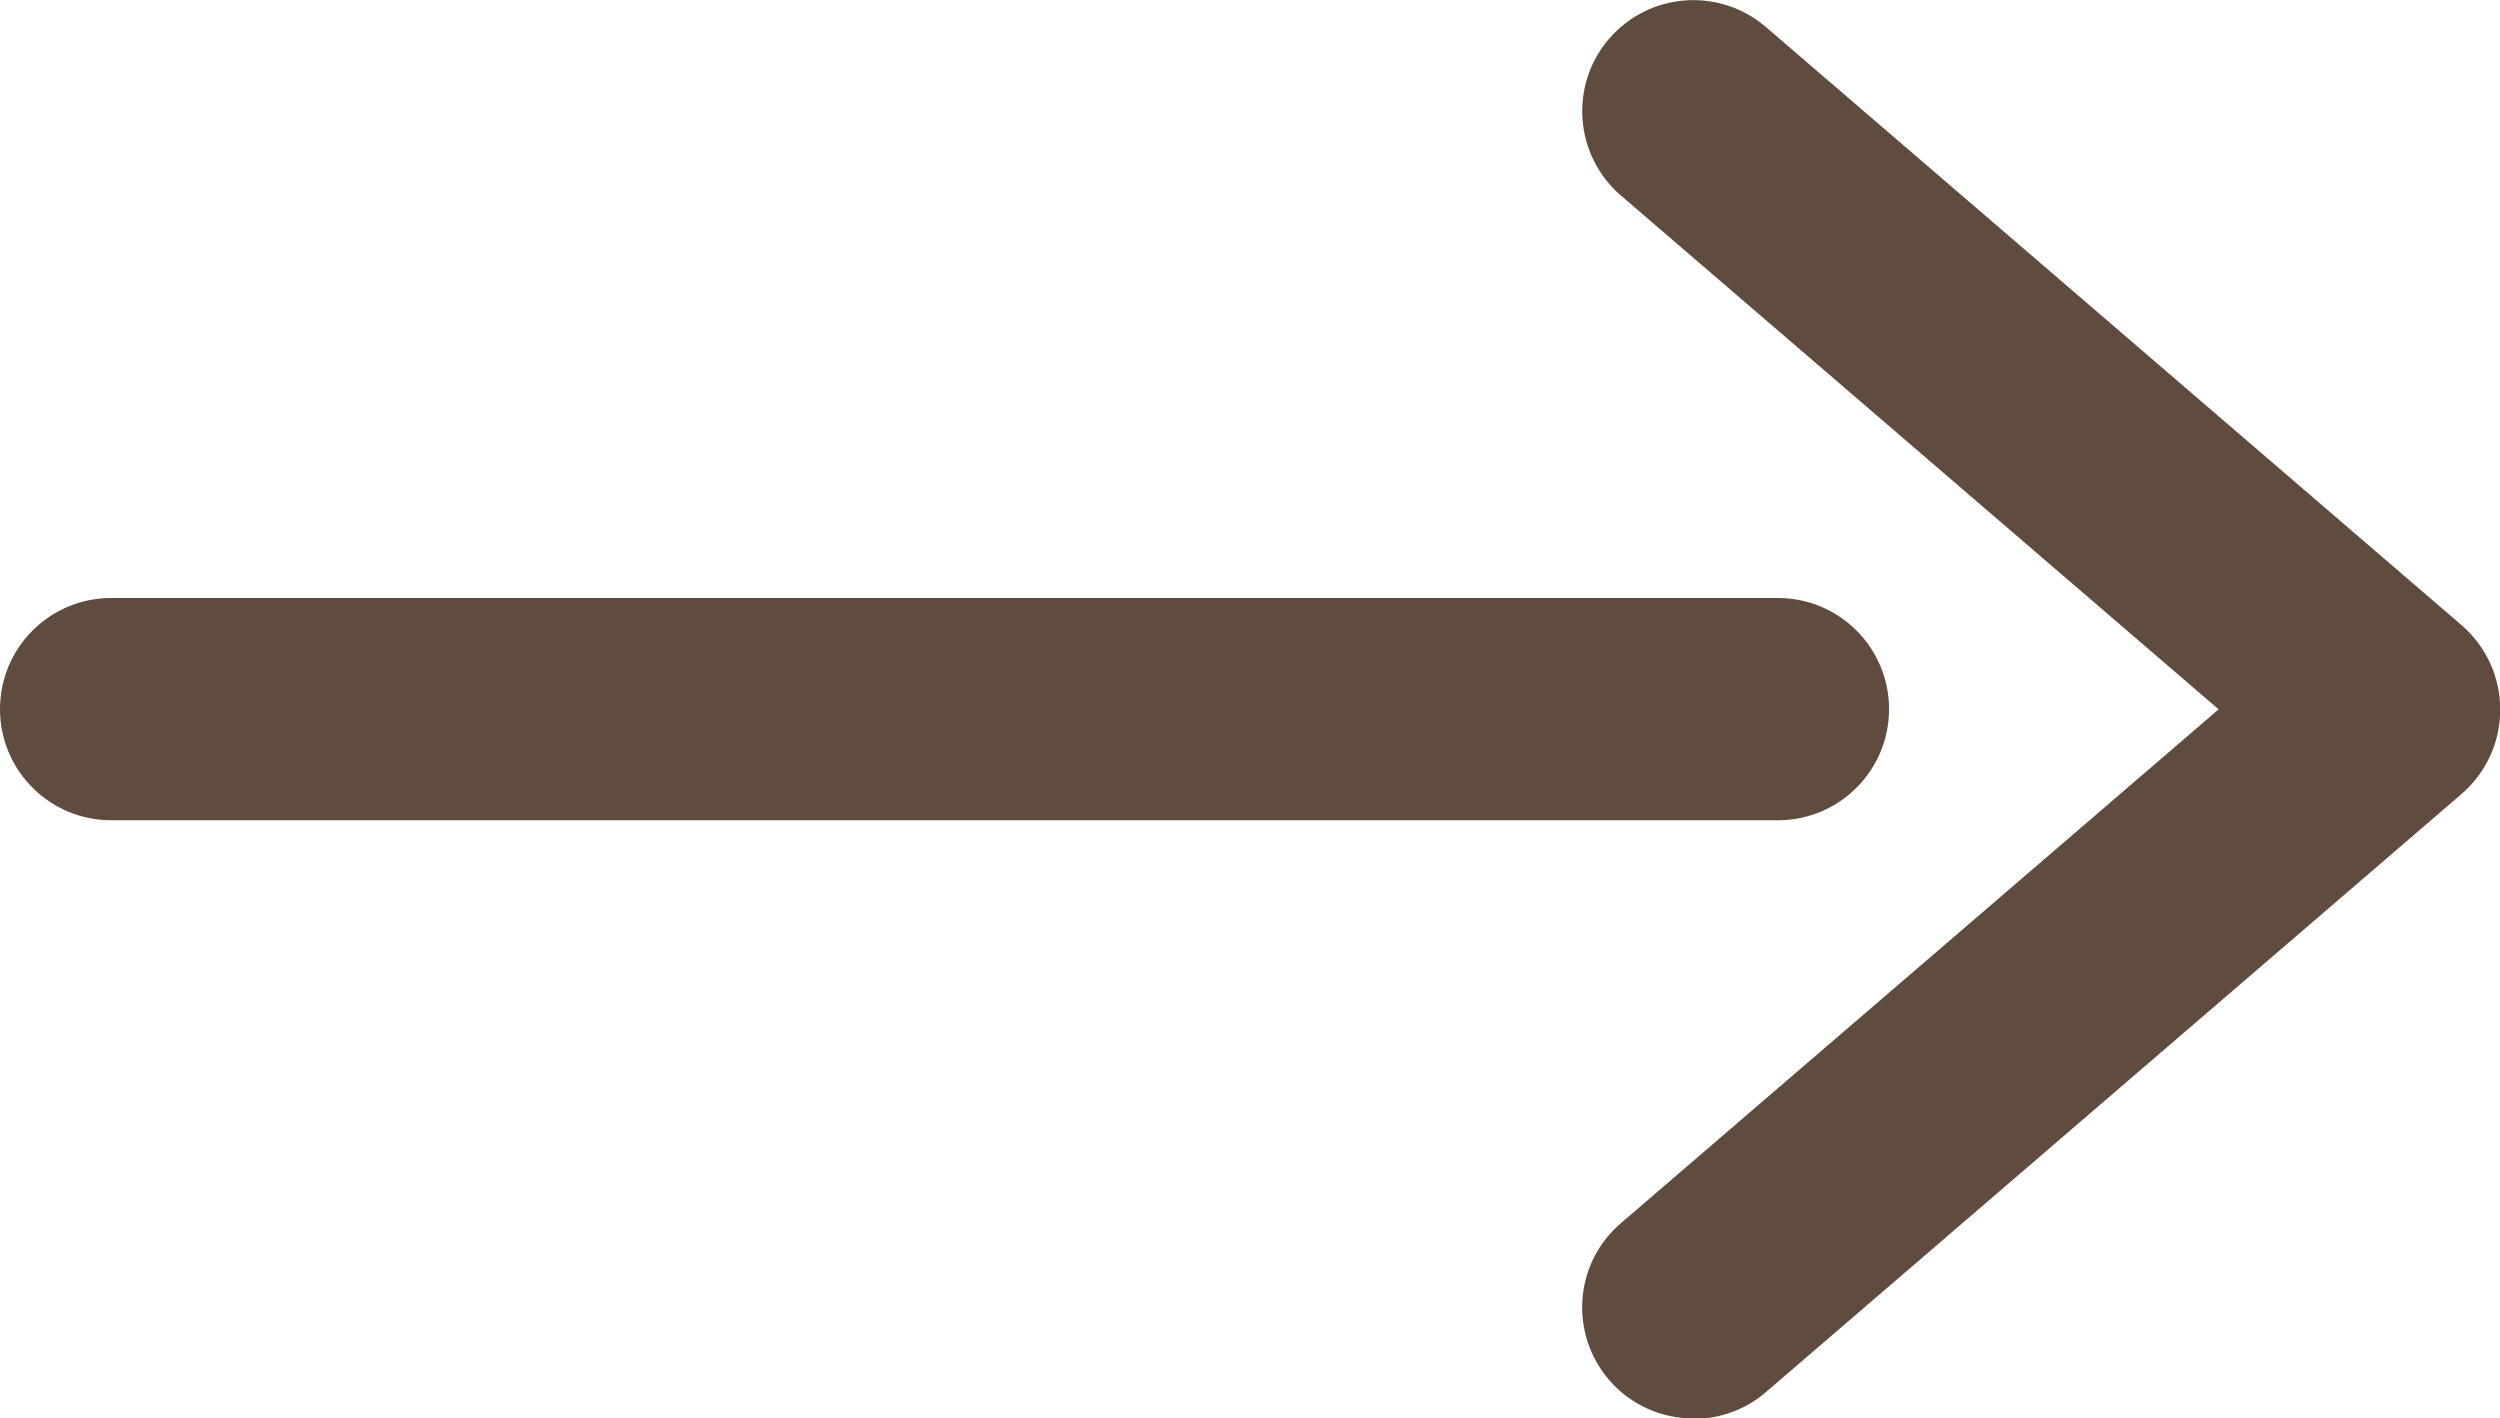
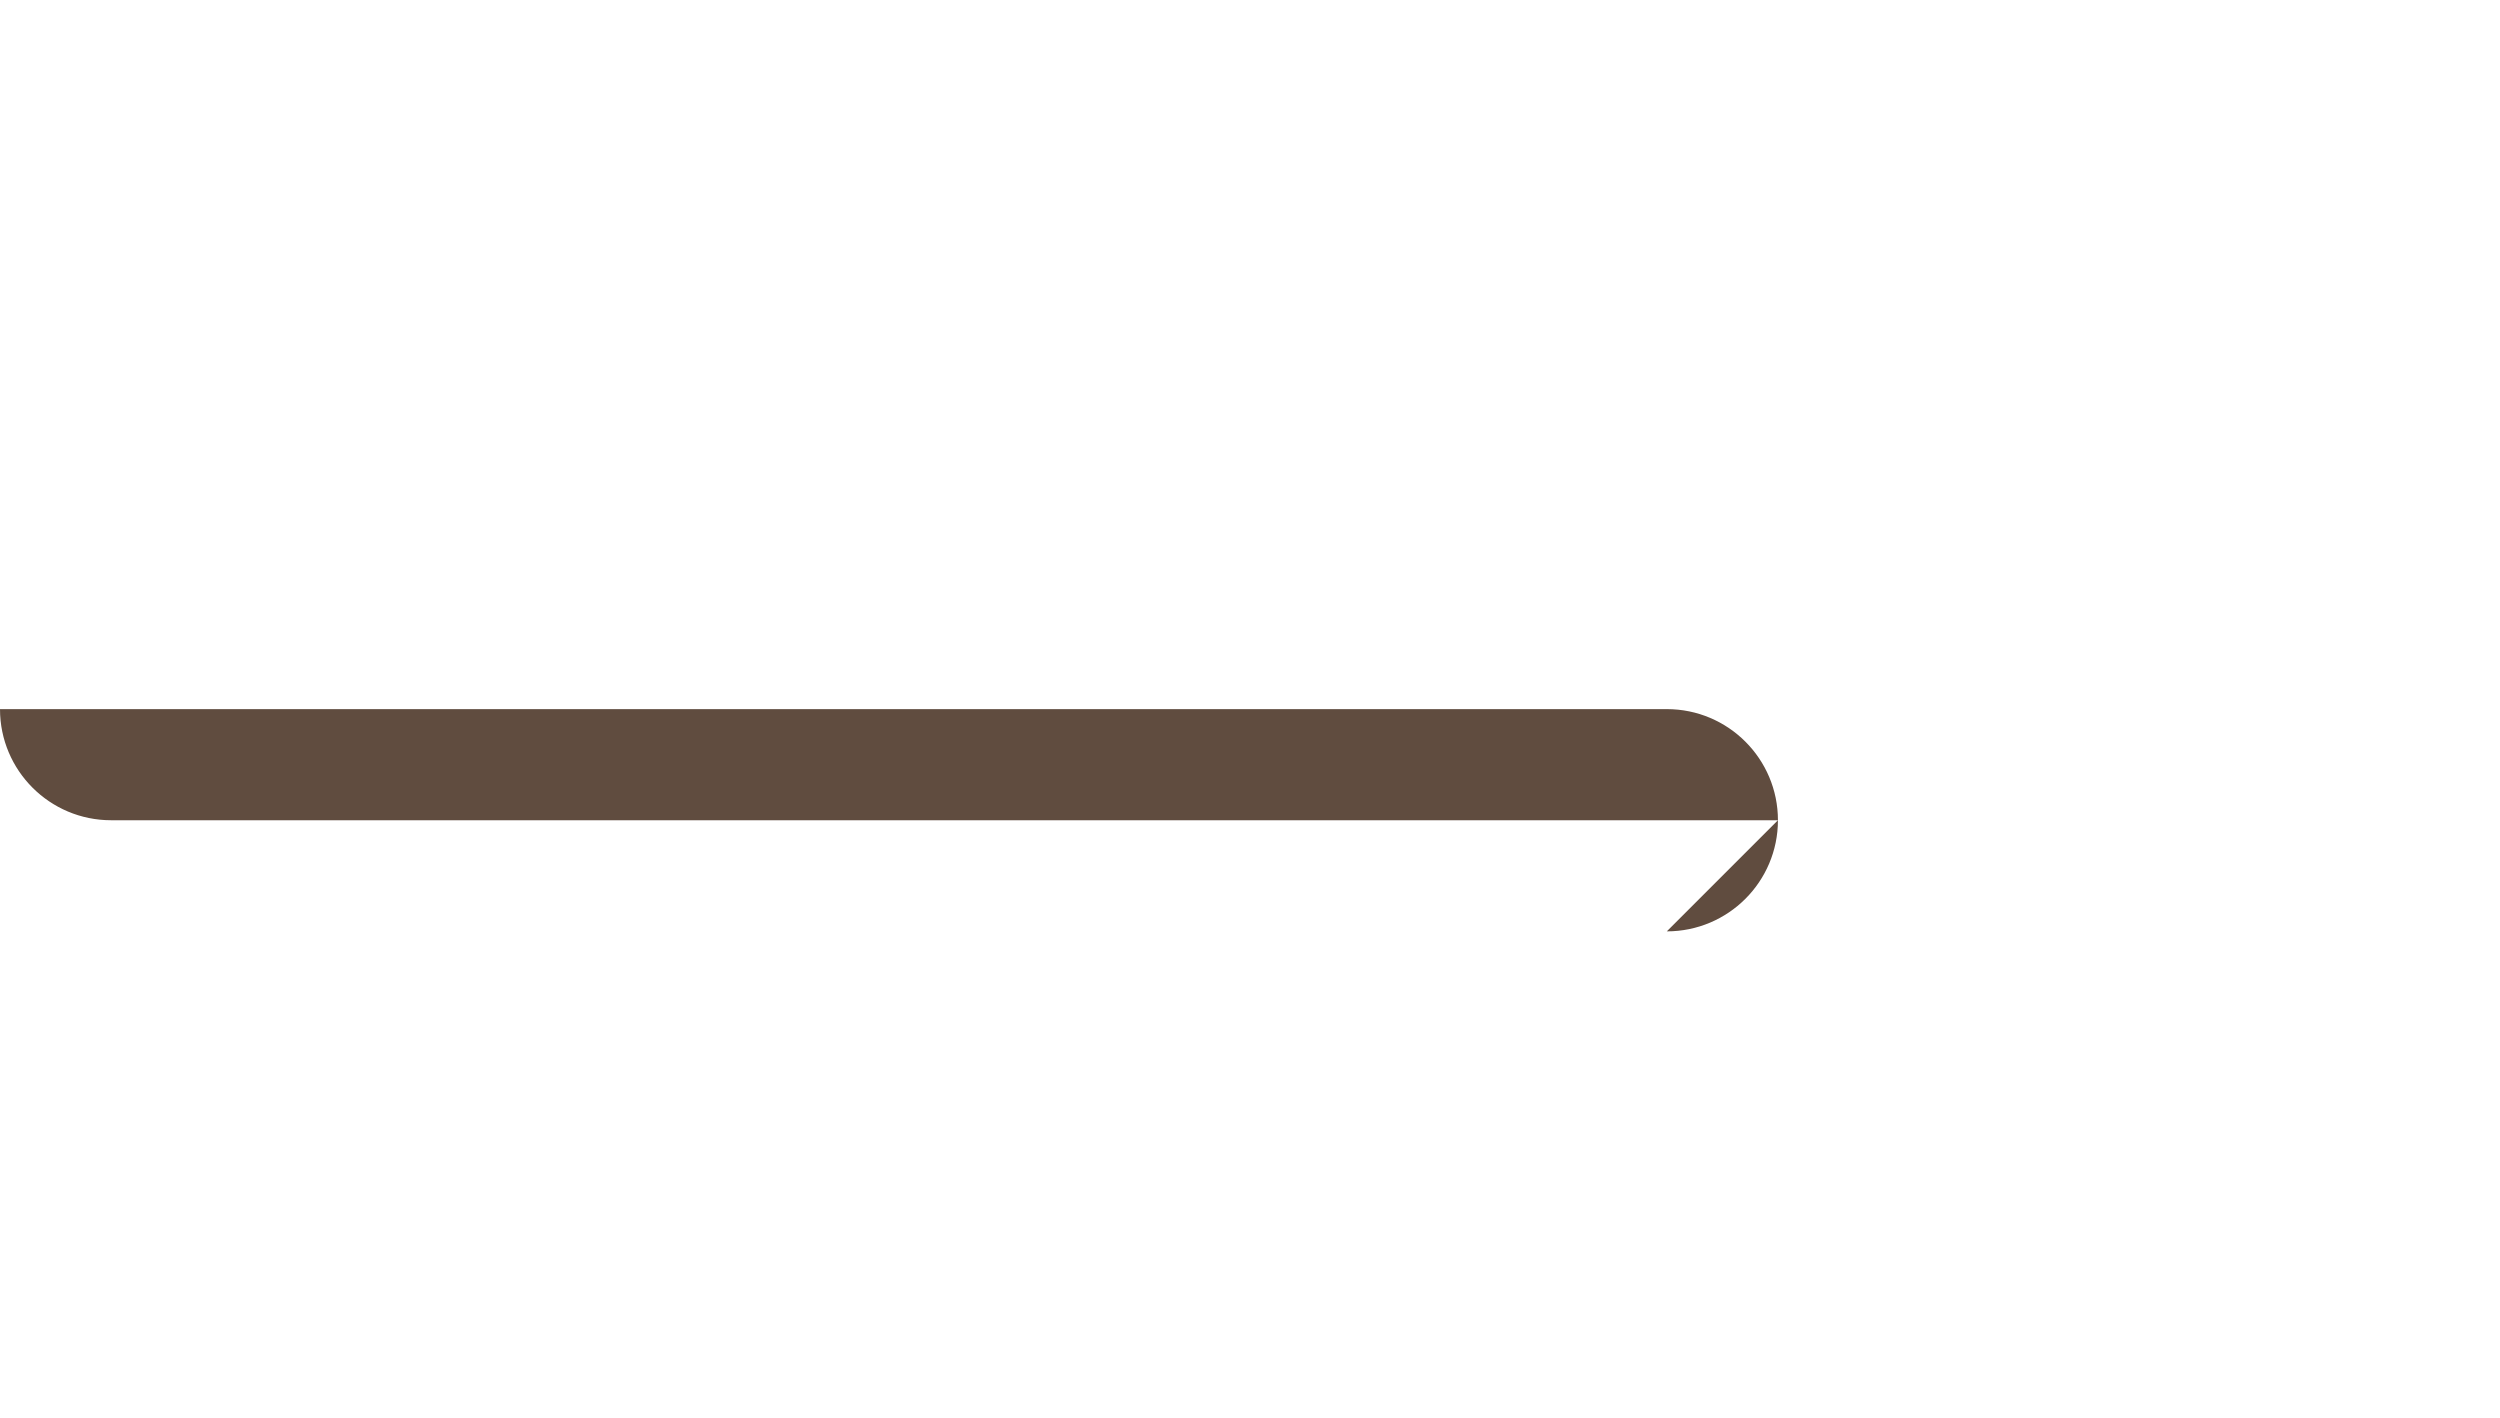
<svg xmlns="http://www.w3.org/2000/svg" id="_レイヤー_2" data-name="レイヤー 2" viewBox="0 0 112.04 63.57">
  <defs>
    <style>
      .cls-1 {
        fill: #604c3f;
      }
    </style>
  </defs>
  <g id="_レイヤー_1-2" data-name="レイヤー 1">
    <g id="_グループ_1901" data-name="グループ 1901">
-       <path class="cls-1" d="m75.88,63.57c-1.4,0-2.79-.59-3.77-1.73-1.79-2.09-1.56-5.23.53-7.02l26.79-23.03-26.79-23.03c-2.08-1.79-2.32-4.94-.53-7.02,1.8-2.09,4.94-2.32,7.03-.53l31.18,26.81c1.1.95,1.73,2.32,1.73,3.78s-.63,2.83-1.73,3.78l-31.18,26.81c-.94.81-2.1,1.2-3.25,1.2Z" />
-       <path class="cls-1" d="m79.68,36.76H4.98c-2.75,0-4.98-2.23-4.98-4.98s2.23-4.98,4.98-4.98h74.7c2.75,0,4.98,2.23,4.98,4.98s-2.23,4.98-4.98,4.98Z" />
+       <path class="cls-1" d="m79.68,36.76H4.98c-2.75,0-4.98-2.23-4.98-4.98h74.7c2.75,0,4.98,2.23,4.98,4.98s-2.23,4.98-4.98,4.98Z" />
    </g>
  </g>
</svg>